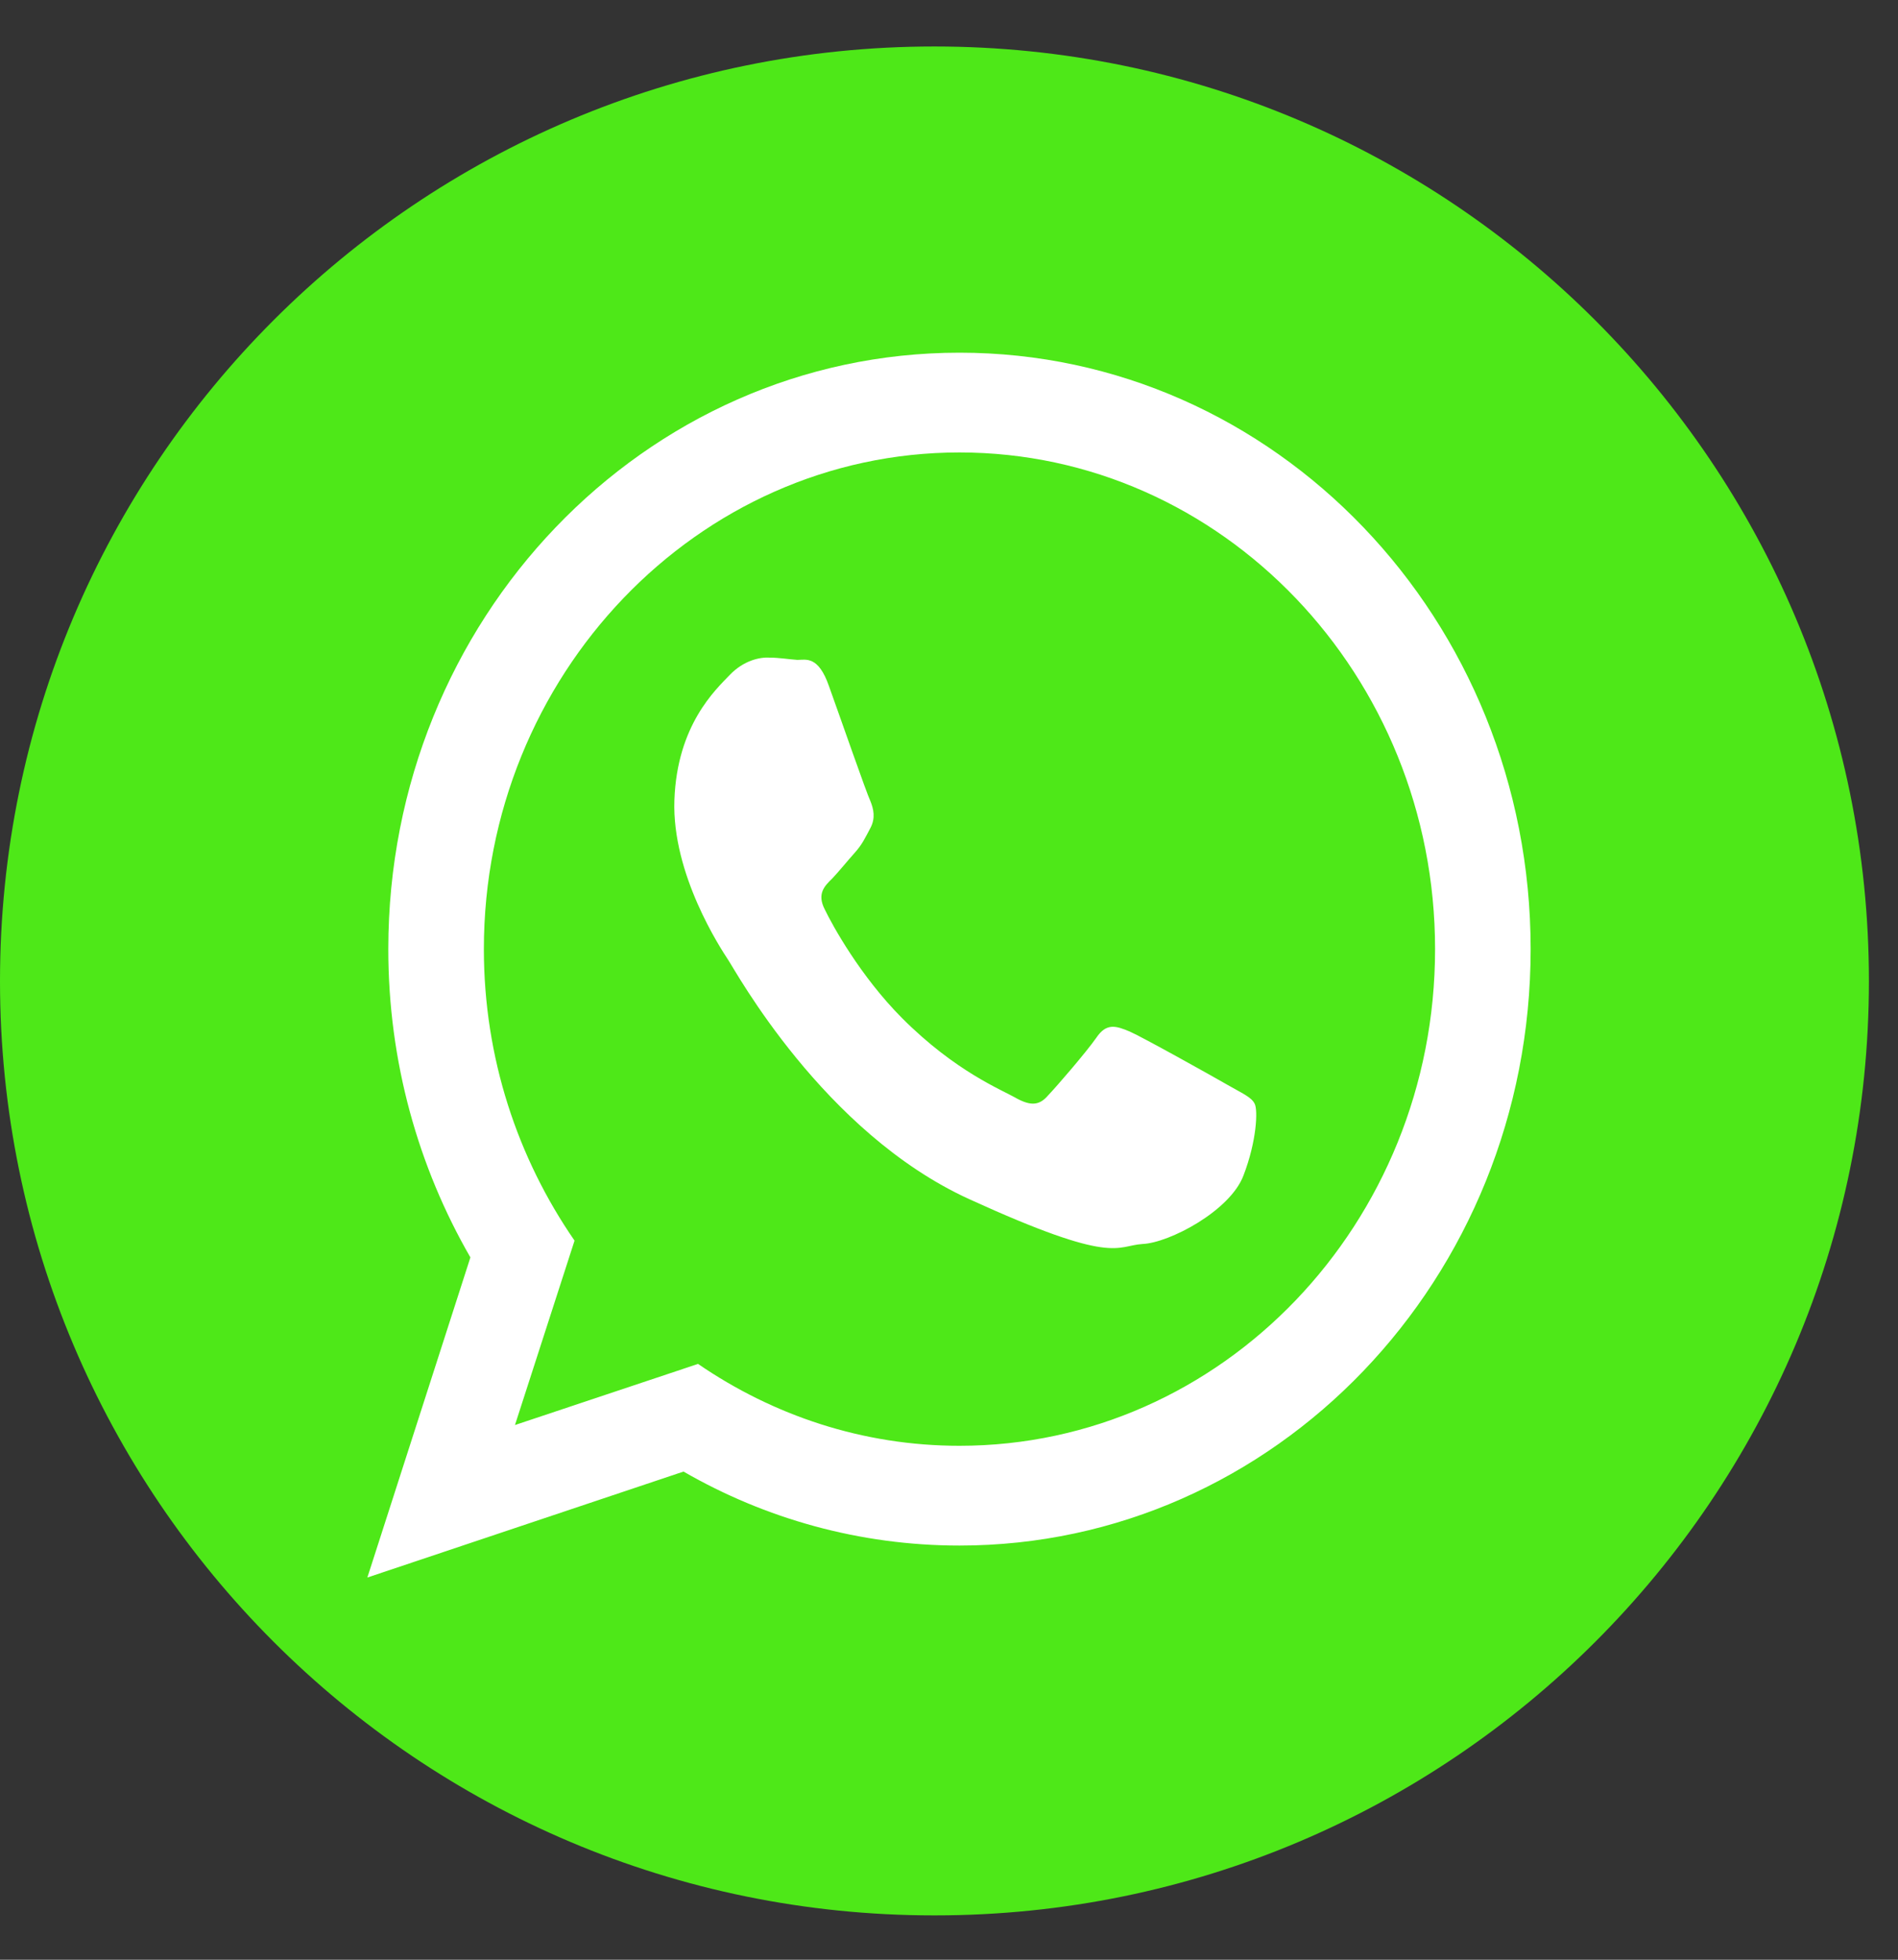
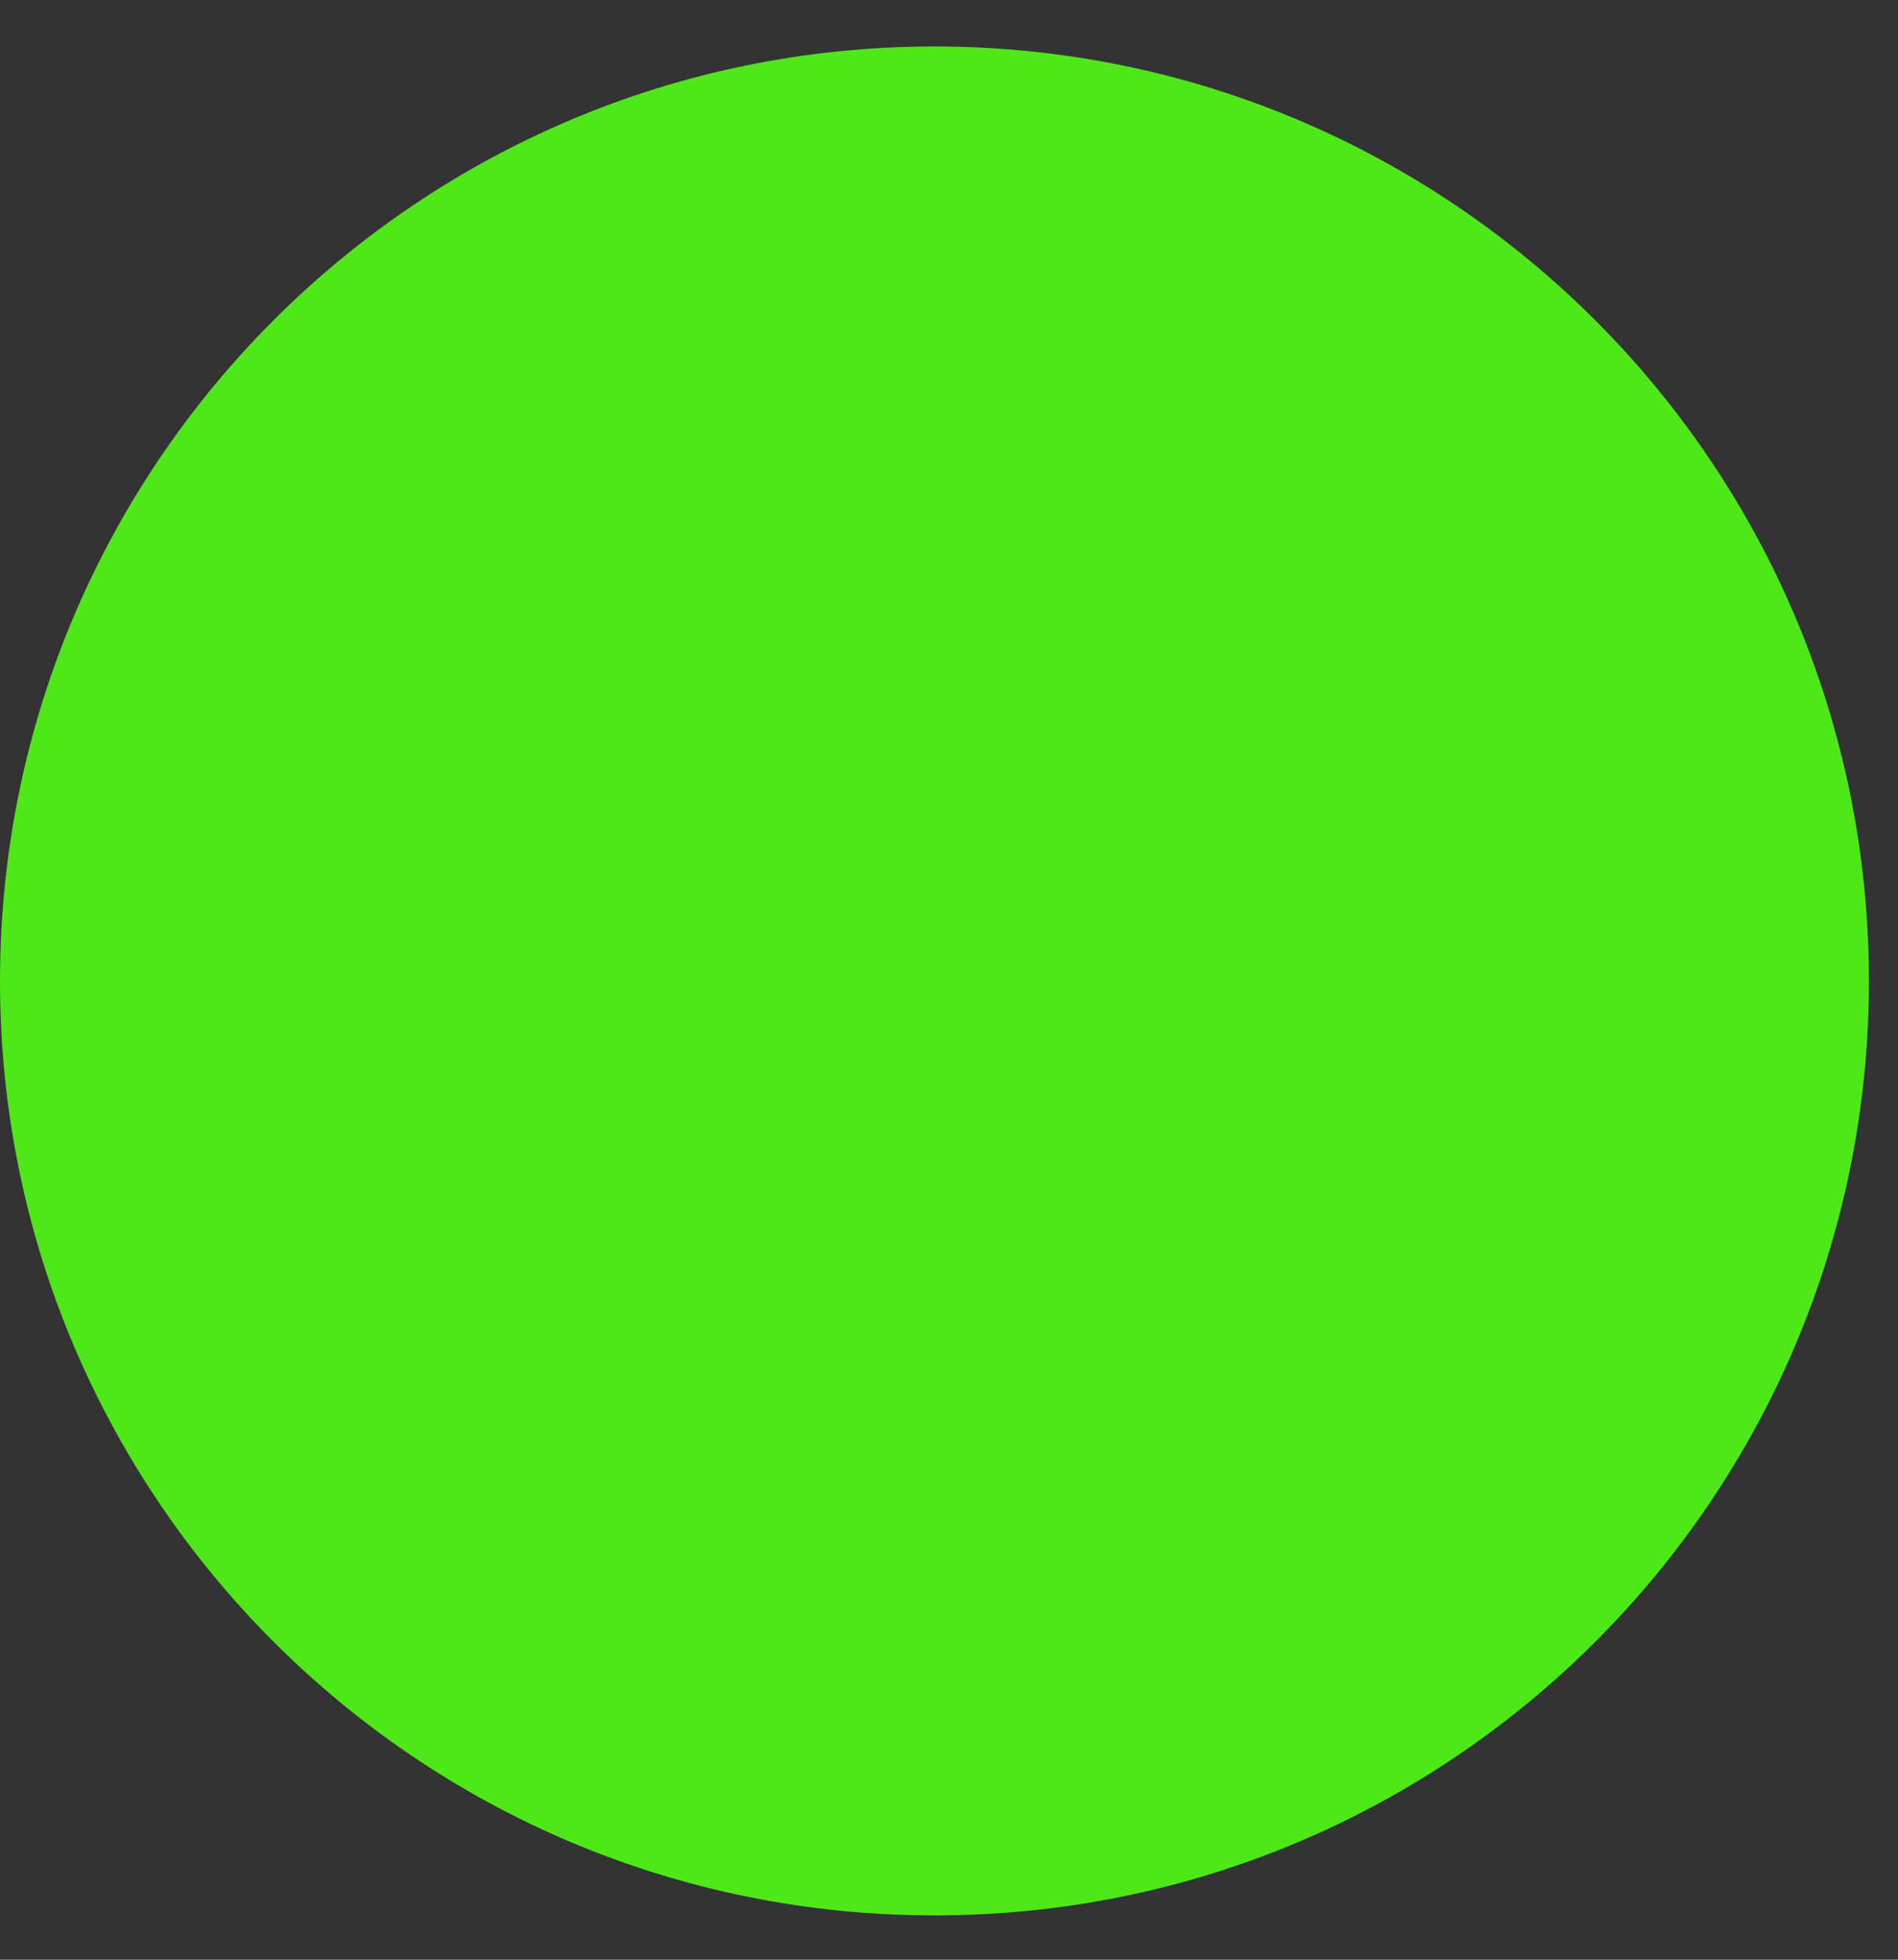
<svg xmlns="http://www.w3.org/2000/svg" width="31" height="32" viewBox="0 0 31 32" fill="none">
  <rect x="0" y="0" width="31" height="32" fill="#333333" stroke="none" />
  <path d="M15.262 0.759C6.83 0.759 0 7.589 0 16.021C0 24.446 6.83 31.276 15.255 31.276H15.27C23.695 31.276 30.525 24.446 30.525 16.021C30.525 7.589 23.688 0.759 15.262 0.759V0.759Z" fill="#4EE818" />
-   <path fill-rule="evenodd" clip-rule="evenodd" d="M15.671 5.759C10.524 5.759 6.342 10.116 6.342 15.498C6.342 17.338 6.833 19.059 7.683 20.532L6 25.759L11.164 24.029C12.497 24.798 14.04 25.237 15.671 25.237C20.826 25.237 25 20.88 25 15.498C25 10.116 20.826 5.759 15.671 5.759ZM15.671 23.608C14.093 23.608 12.629 23.113 11.401 22.271L8.411 23.269L9.384 20.258C8.455 18.912 7.903 17.274 7.903 15.498C7.903 11.031 11.392 7.388 15.671 7.388C19.959 7.388 23.439 11.031 23.439 15.498C23.439 19.974 19.959 23.608 15.671 23.608ZM20.046 17.713C19.809 17.576 18.661 16.935 18.45 16.843C18.231 16.752 18.073 16.697 17.907 16.944C17.74 17.182 17.267 17.731 17.118 17.887C16.977 18.052 16.837 18.061 16.6 17.933C16.364 17.795 15.61 17.503 14.733 16.624C14.049 15.937 13.593 15.104 13.47 14.848C13.339 14.592 13.47 14.464 13.593 14.345C13.698 14.235 13.838 14.061 13.961 13.924C14.084 13.786 14.128 13.686 14.216 13.521C14.303 13.356 14.268 13.21 14.216 13.081C14.154 12.953 13.725 11.718 13.54 11.205C13.365 10.702 13.163 10.775 13.023 10.775C12.883 10.766 12.725 10.738 12.567 10.738C12.409 10.729 12.146 10.784 11.918 11.022C11.69 11.26 11.059 11.837 11.015 13.063C10.971 14.28 11.778 15.498 11.892 15.672C12.006 15.837 13.444 18.491 15.829 19.58C18.214 20.669 18.222 20.34 18.661 20.313C19.099 20.294 20.09 19.773 20.309 19.196C20.528 18.628 20.546 18.125 20.493 18.024C20.441 17.914 20.283 17.85 20.046 17.713Z" fill="white" />
</svg>